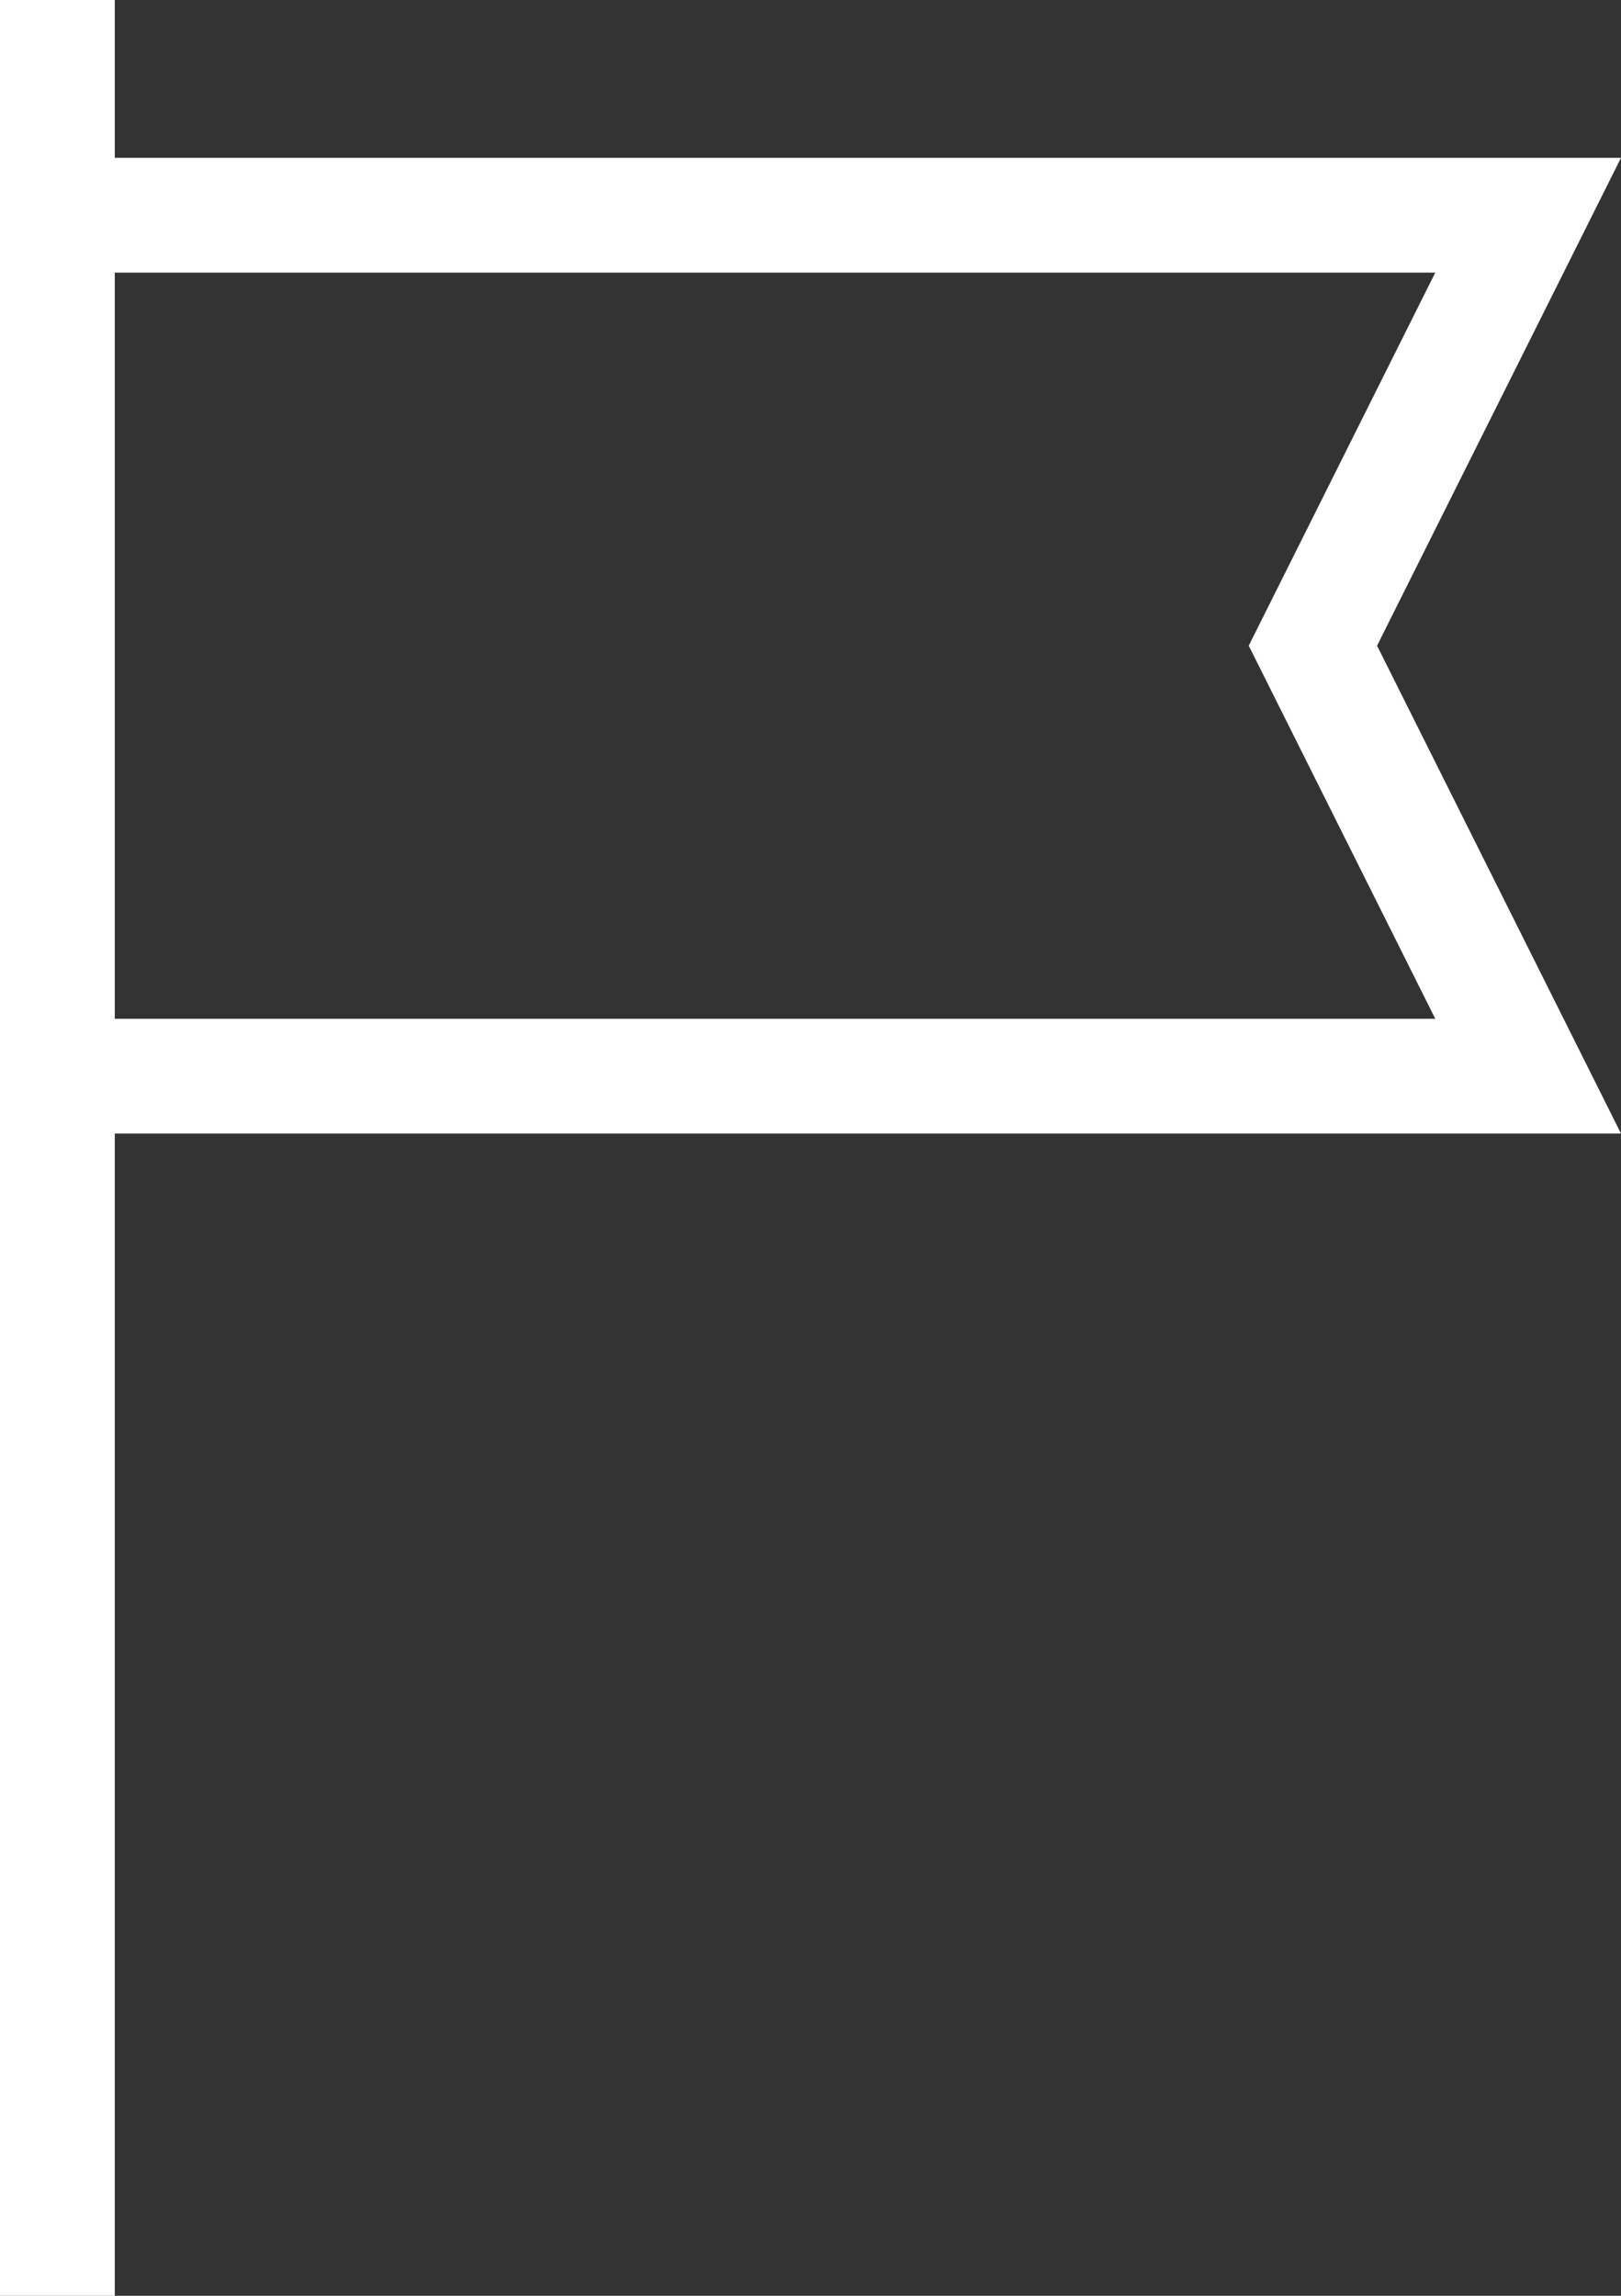
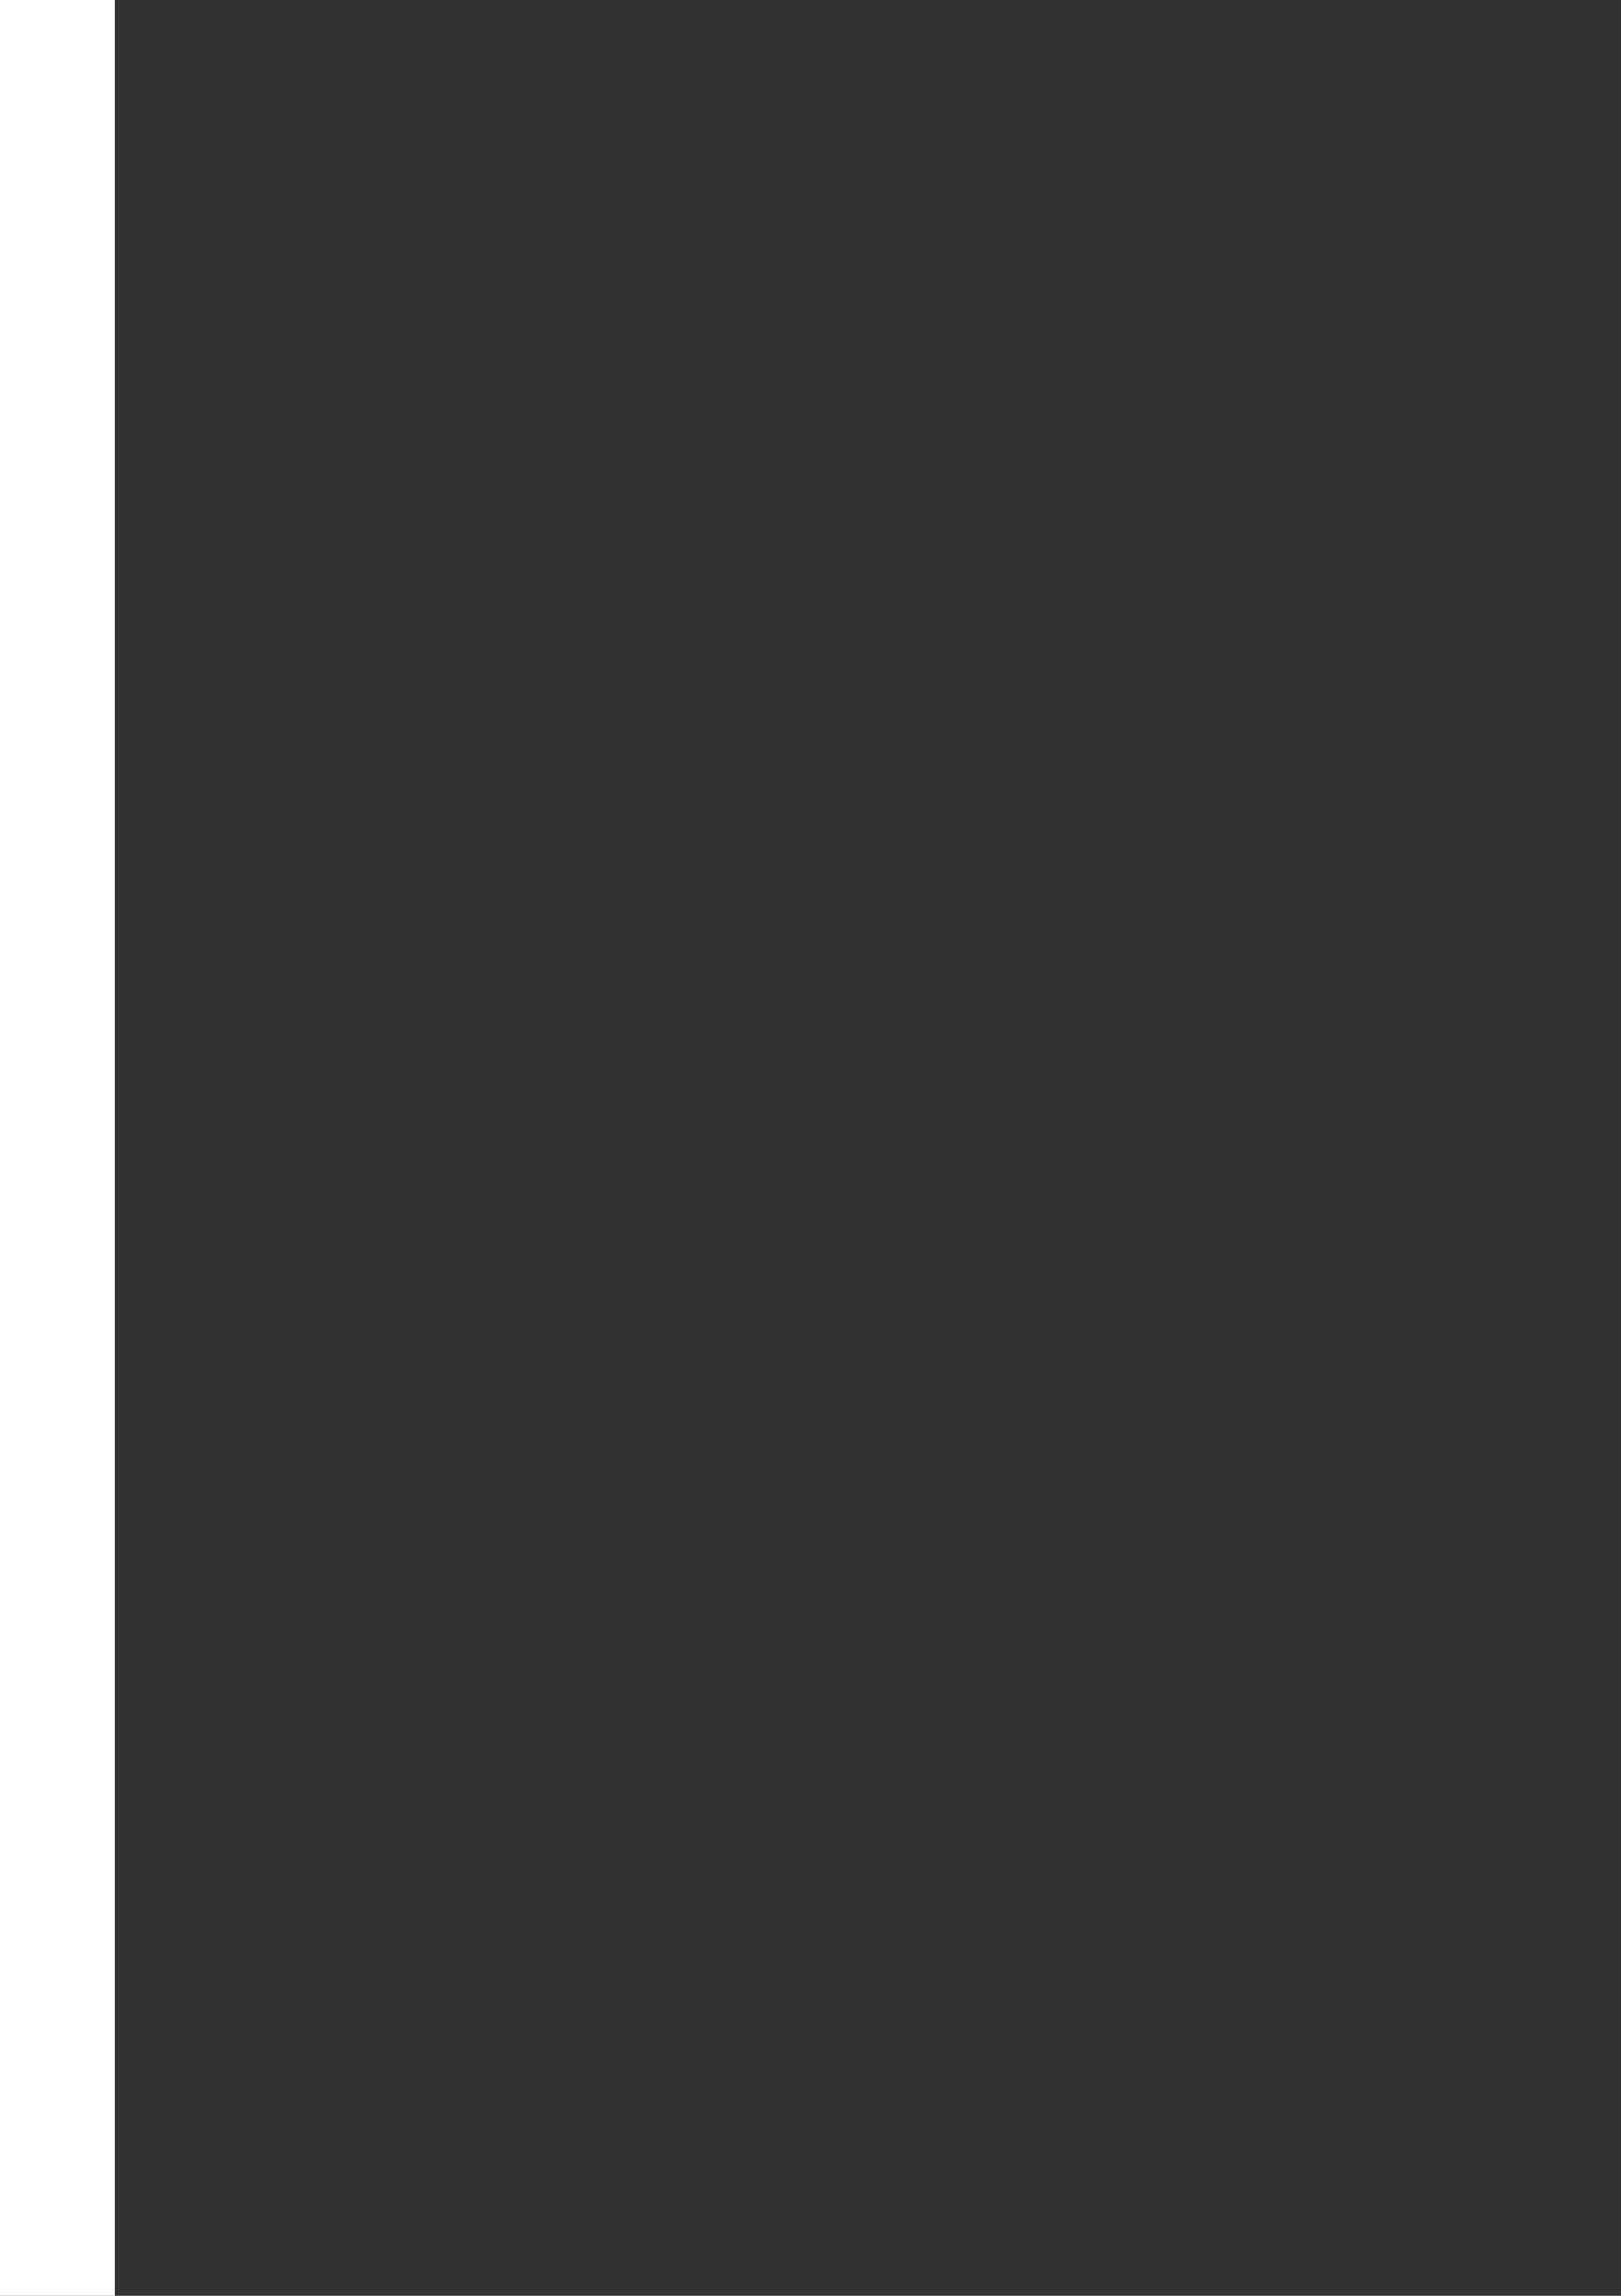
<svg xmlns="http://www.w3.org/2000/svg" viewBox="6929 2001 28.243 40">
  <rect x="6929" y="2001" width="28.243" height="40" fill="#333333" stroke="none" />
  <defs>
    <style>.a{fill:none;stroke:#fff;stroke-miterlimit:10;stroke-width:2px;}</style>
  </defs>
  <g transform="translate(6929 2001)">
    <line class="a" y2="40" transform="translate(1)" />
-     <path class="a" d="M1,6H26.625l-3.75,7.5,3.75,7.5H1" transform="translate(0 -2.25)" />
  </g>
</svg>